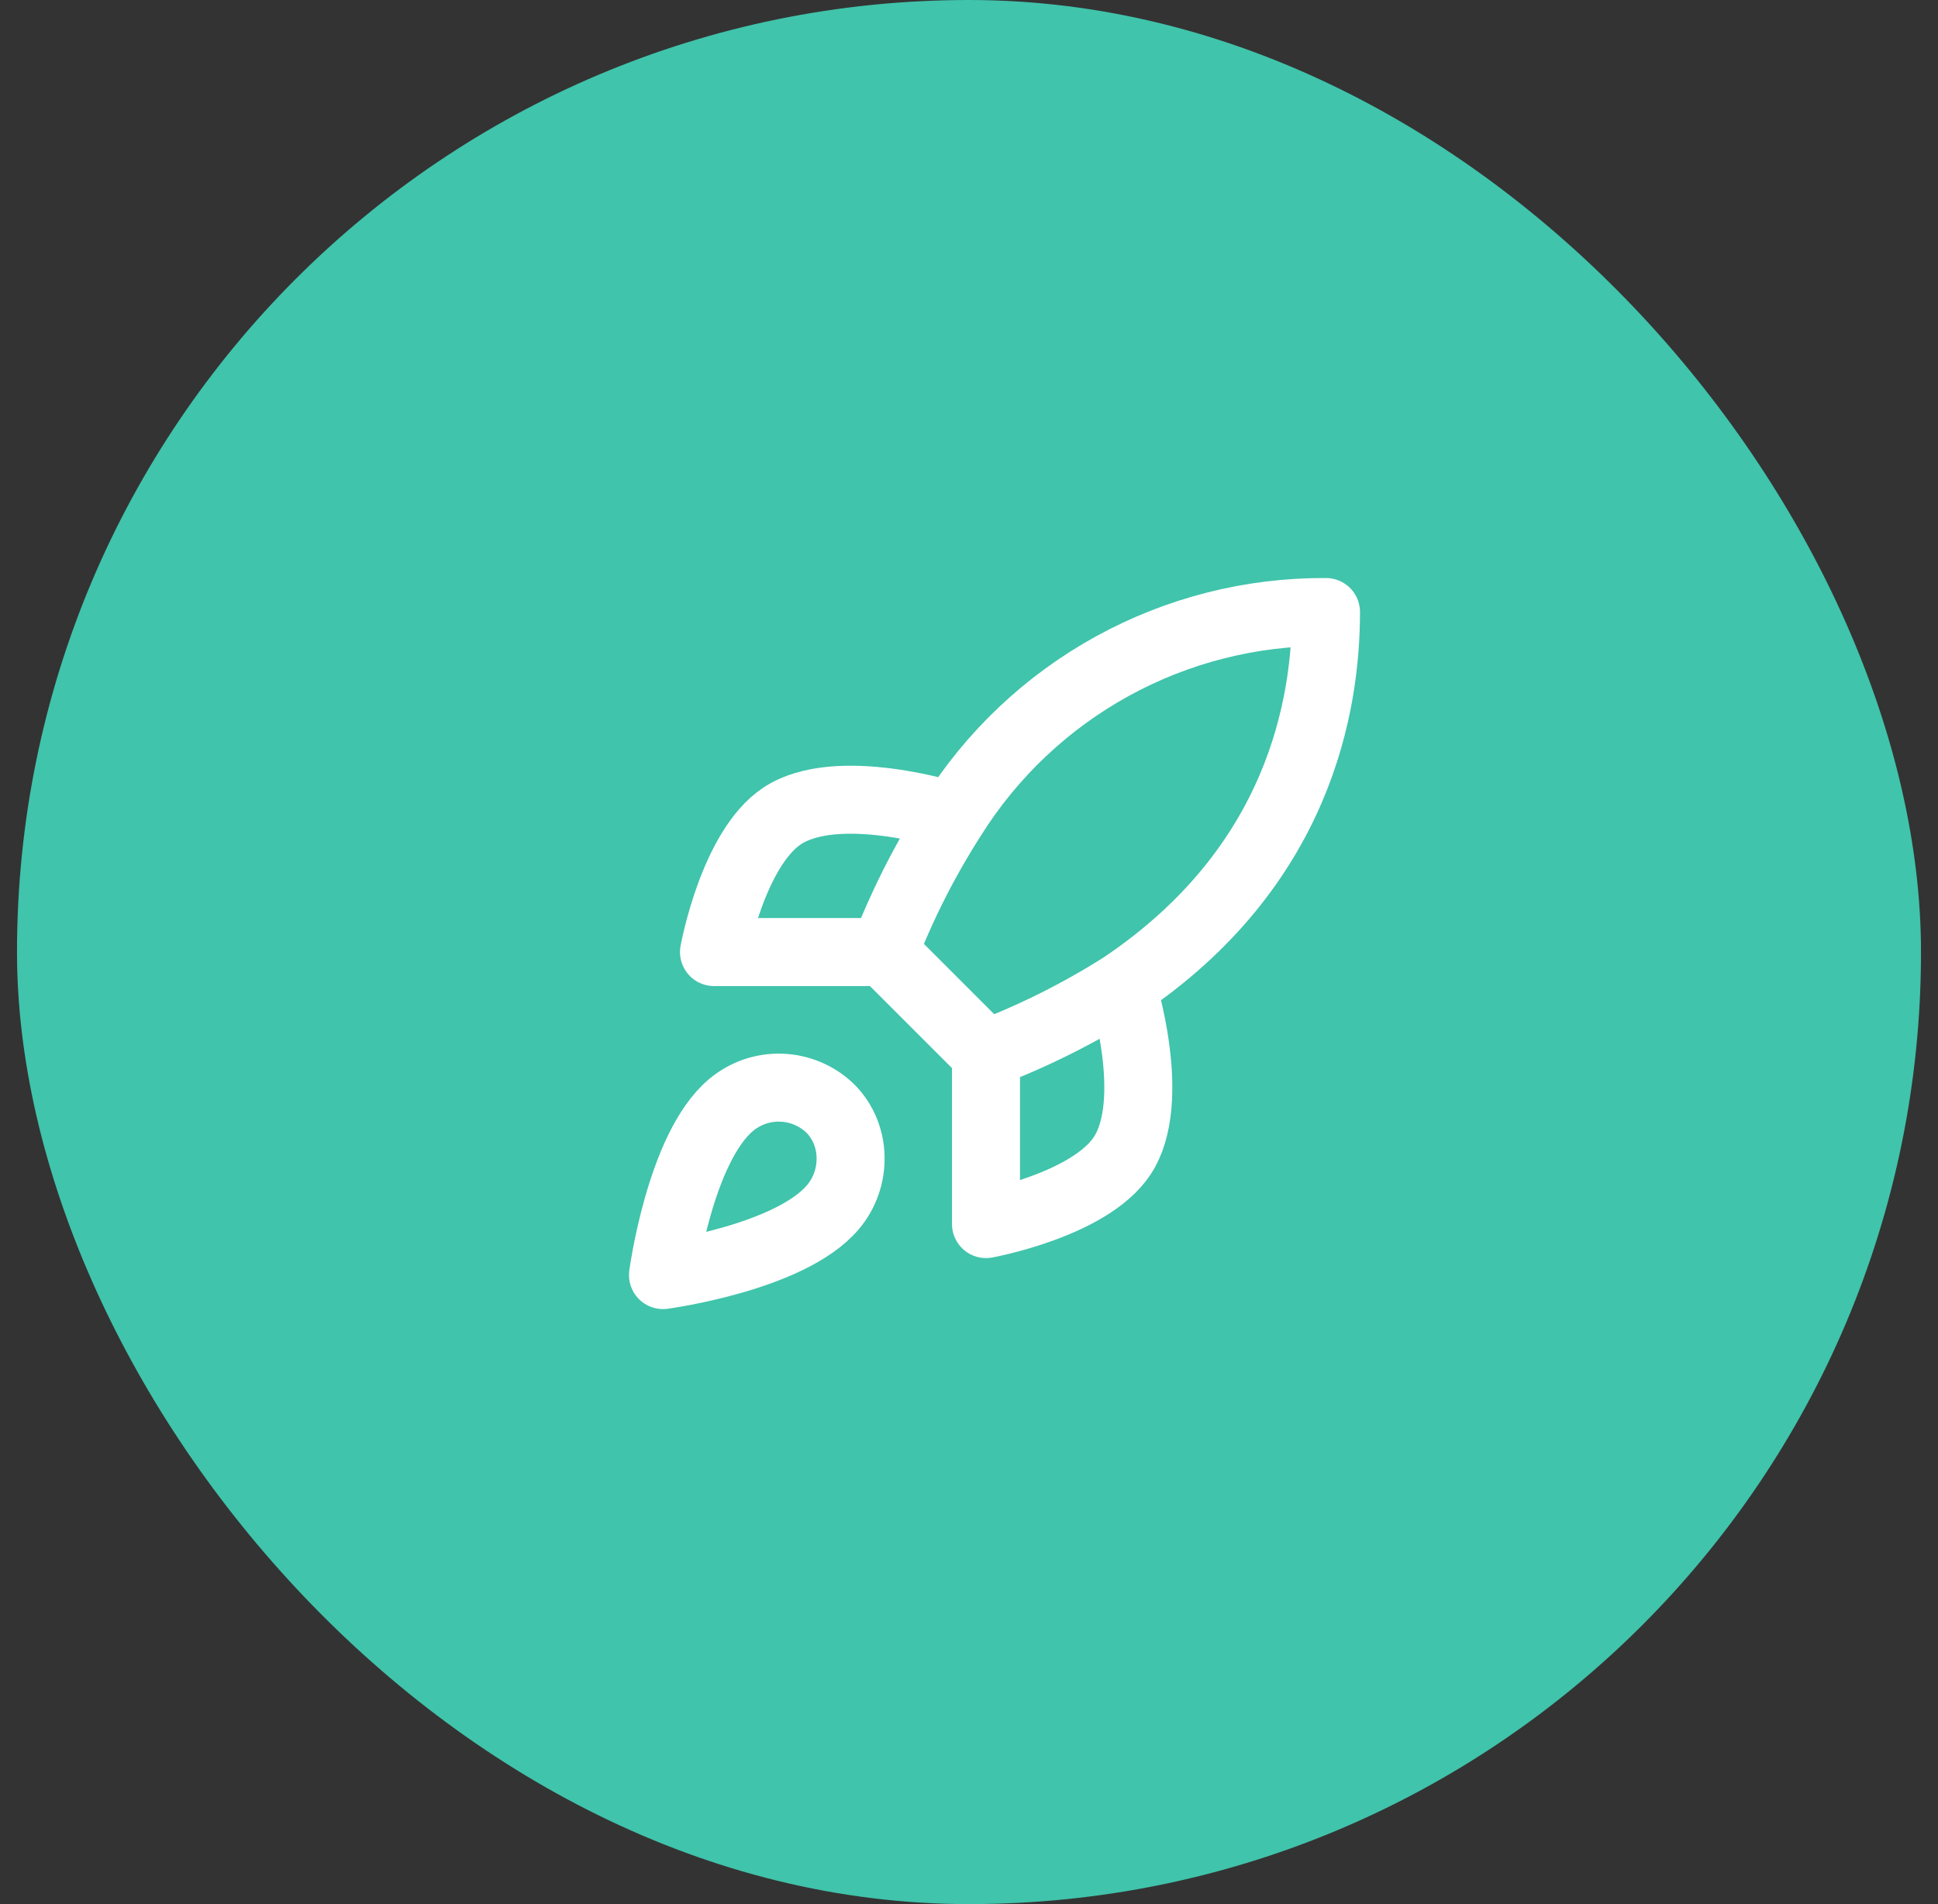
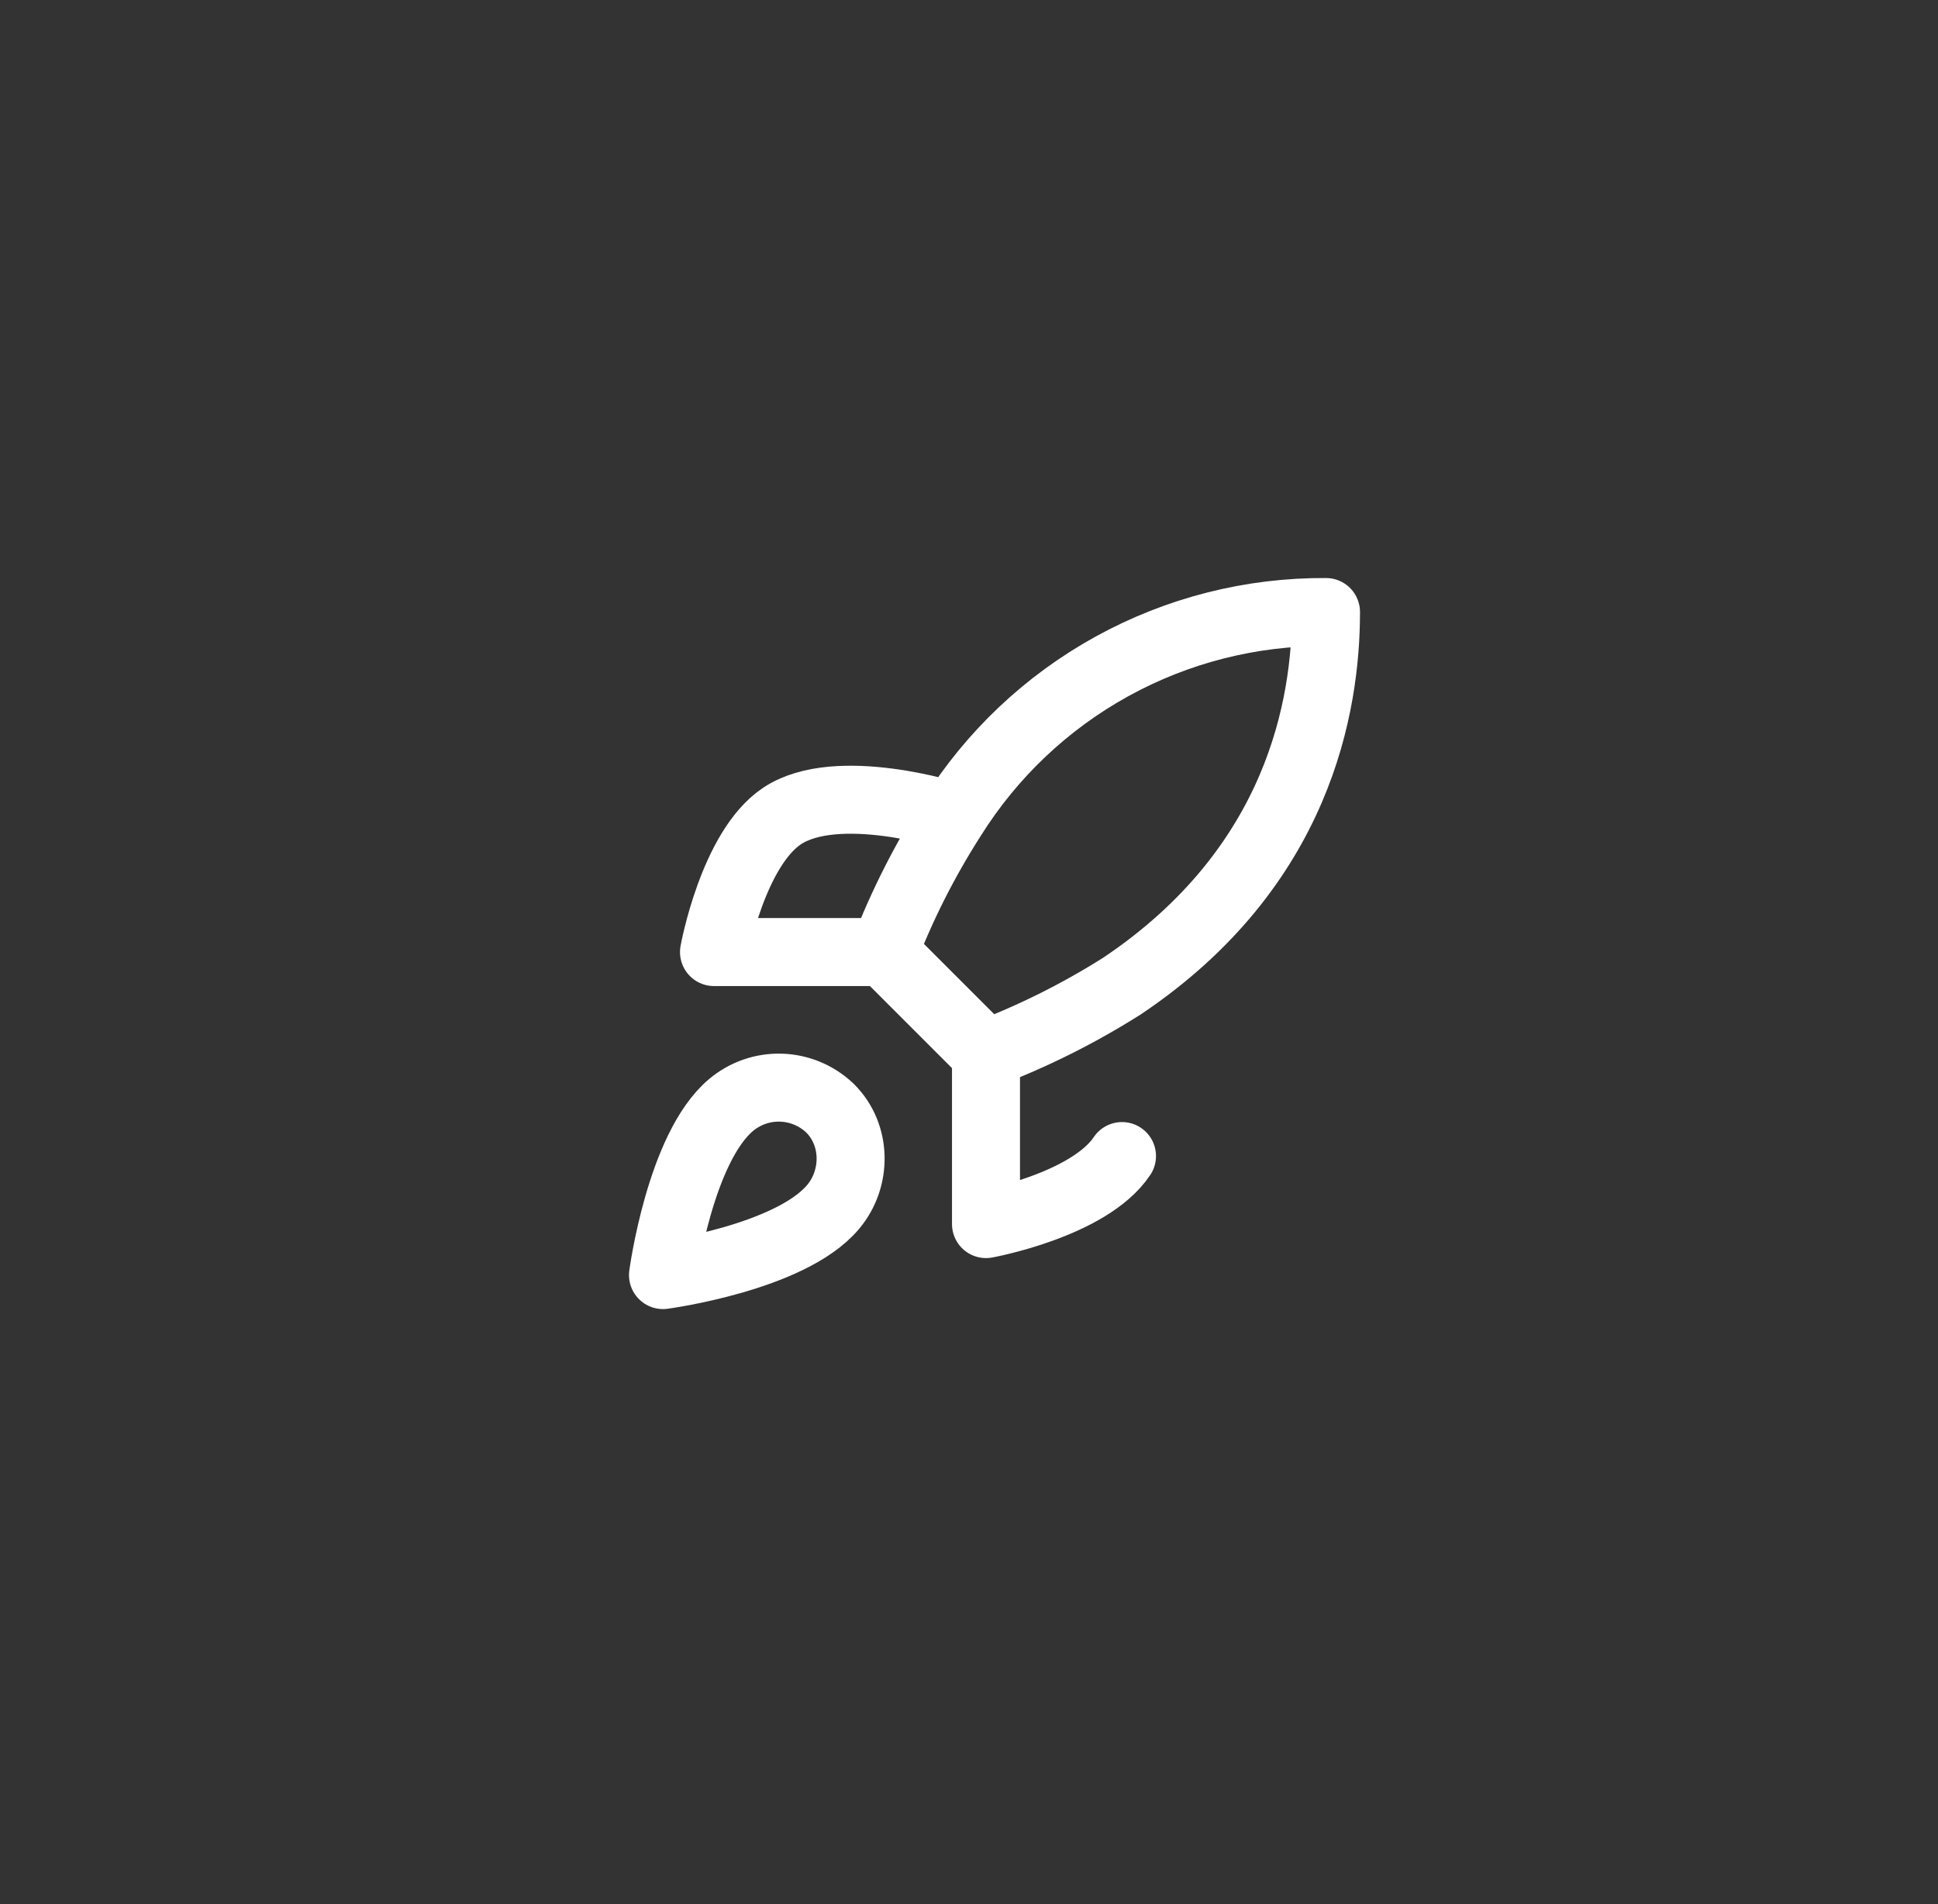
<svg xmlns="http://www.w3.org/2000/svg" width="57" height="56" viewBox="0 0 57 56" fill="none">
  <rect x="0" y="0" width="57" height="56" fill="#333333" stroke="none" />
-   <rect x="0.5" width="56" height="56" rx="28" fill="#40C4AB" />
-   <path d="M29 31L26 28M29 31C30.397 30.469 31.737 29.799 33 29M29 31V36C29 36 32.03 35.45 33 34C34.08 32.38 33 29 33 29M26 28C26.532 26.619 27.202 25.296 28 24.05C29.165 22.187 30.788 20.653 32.713 19.594C34.638 18.535 36.803 17.986 39 18C39 20.72 38.22 25.5 33 29M26 28H21C21 28 21.55 24.97 23 24C24.62 22.92 28 24 28 24M21.5 32.5C20 33.76 19.5 37.5 19.5 37.5C19.5 37.5 23.24 37 24.5 35.5C25.21 34.66 25.2 33.37 24.41 32.59C24.021 32.219 23.509 32.005 22.972 31.988C22.435 31.971 21.911 32.154 21.5 32.5Z" stroke="white" stroke-width="2" stroke-linecap="round" stroke-linejoin="round" />
+   <path d="M29 31L26 28M29 31C30.397 30.469 31.737 29.799 33 29M29 31V36C29 36 32.03 35.45 33 34M26 28C26.532 26.619 27.202 25.296 28 24.05C29.165 22.187 30.788 20.653 32.713 19.594C34.638 18.535 36.803 17.986 39 18C39 20.72 38.22 25.5 33 29M26 28H21C21 28 21.55 24.97 23 24C24.62 22.92 28 24 28 24M21.5 32.5C20 33.76 19.5 37.5 19.5 37.5C19.5 37.5 23.24 37 24.5 35.5C25.21 34.66 25.2 33.37 24.41 32.59C24.021 32.219 23.509 32.005 22.972 31.988C22.435 31.971 21.911 32.154 21.5 32.5Z" stroke="white" stroke-width="2" stroke-linecap="round" stroke-linejoin="round" />
</svg>